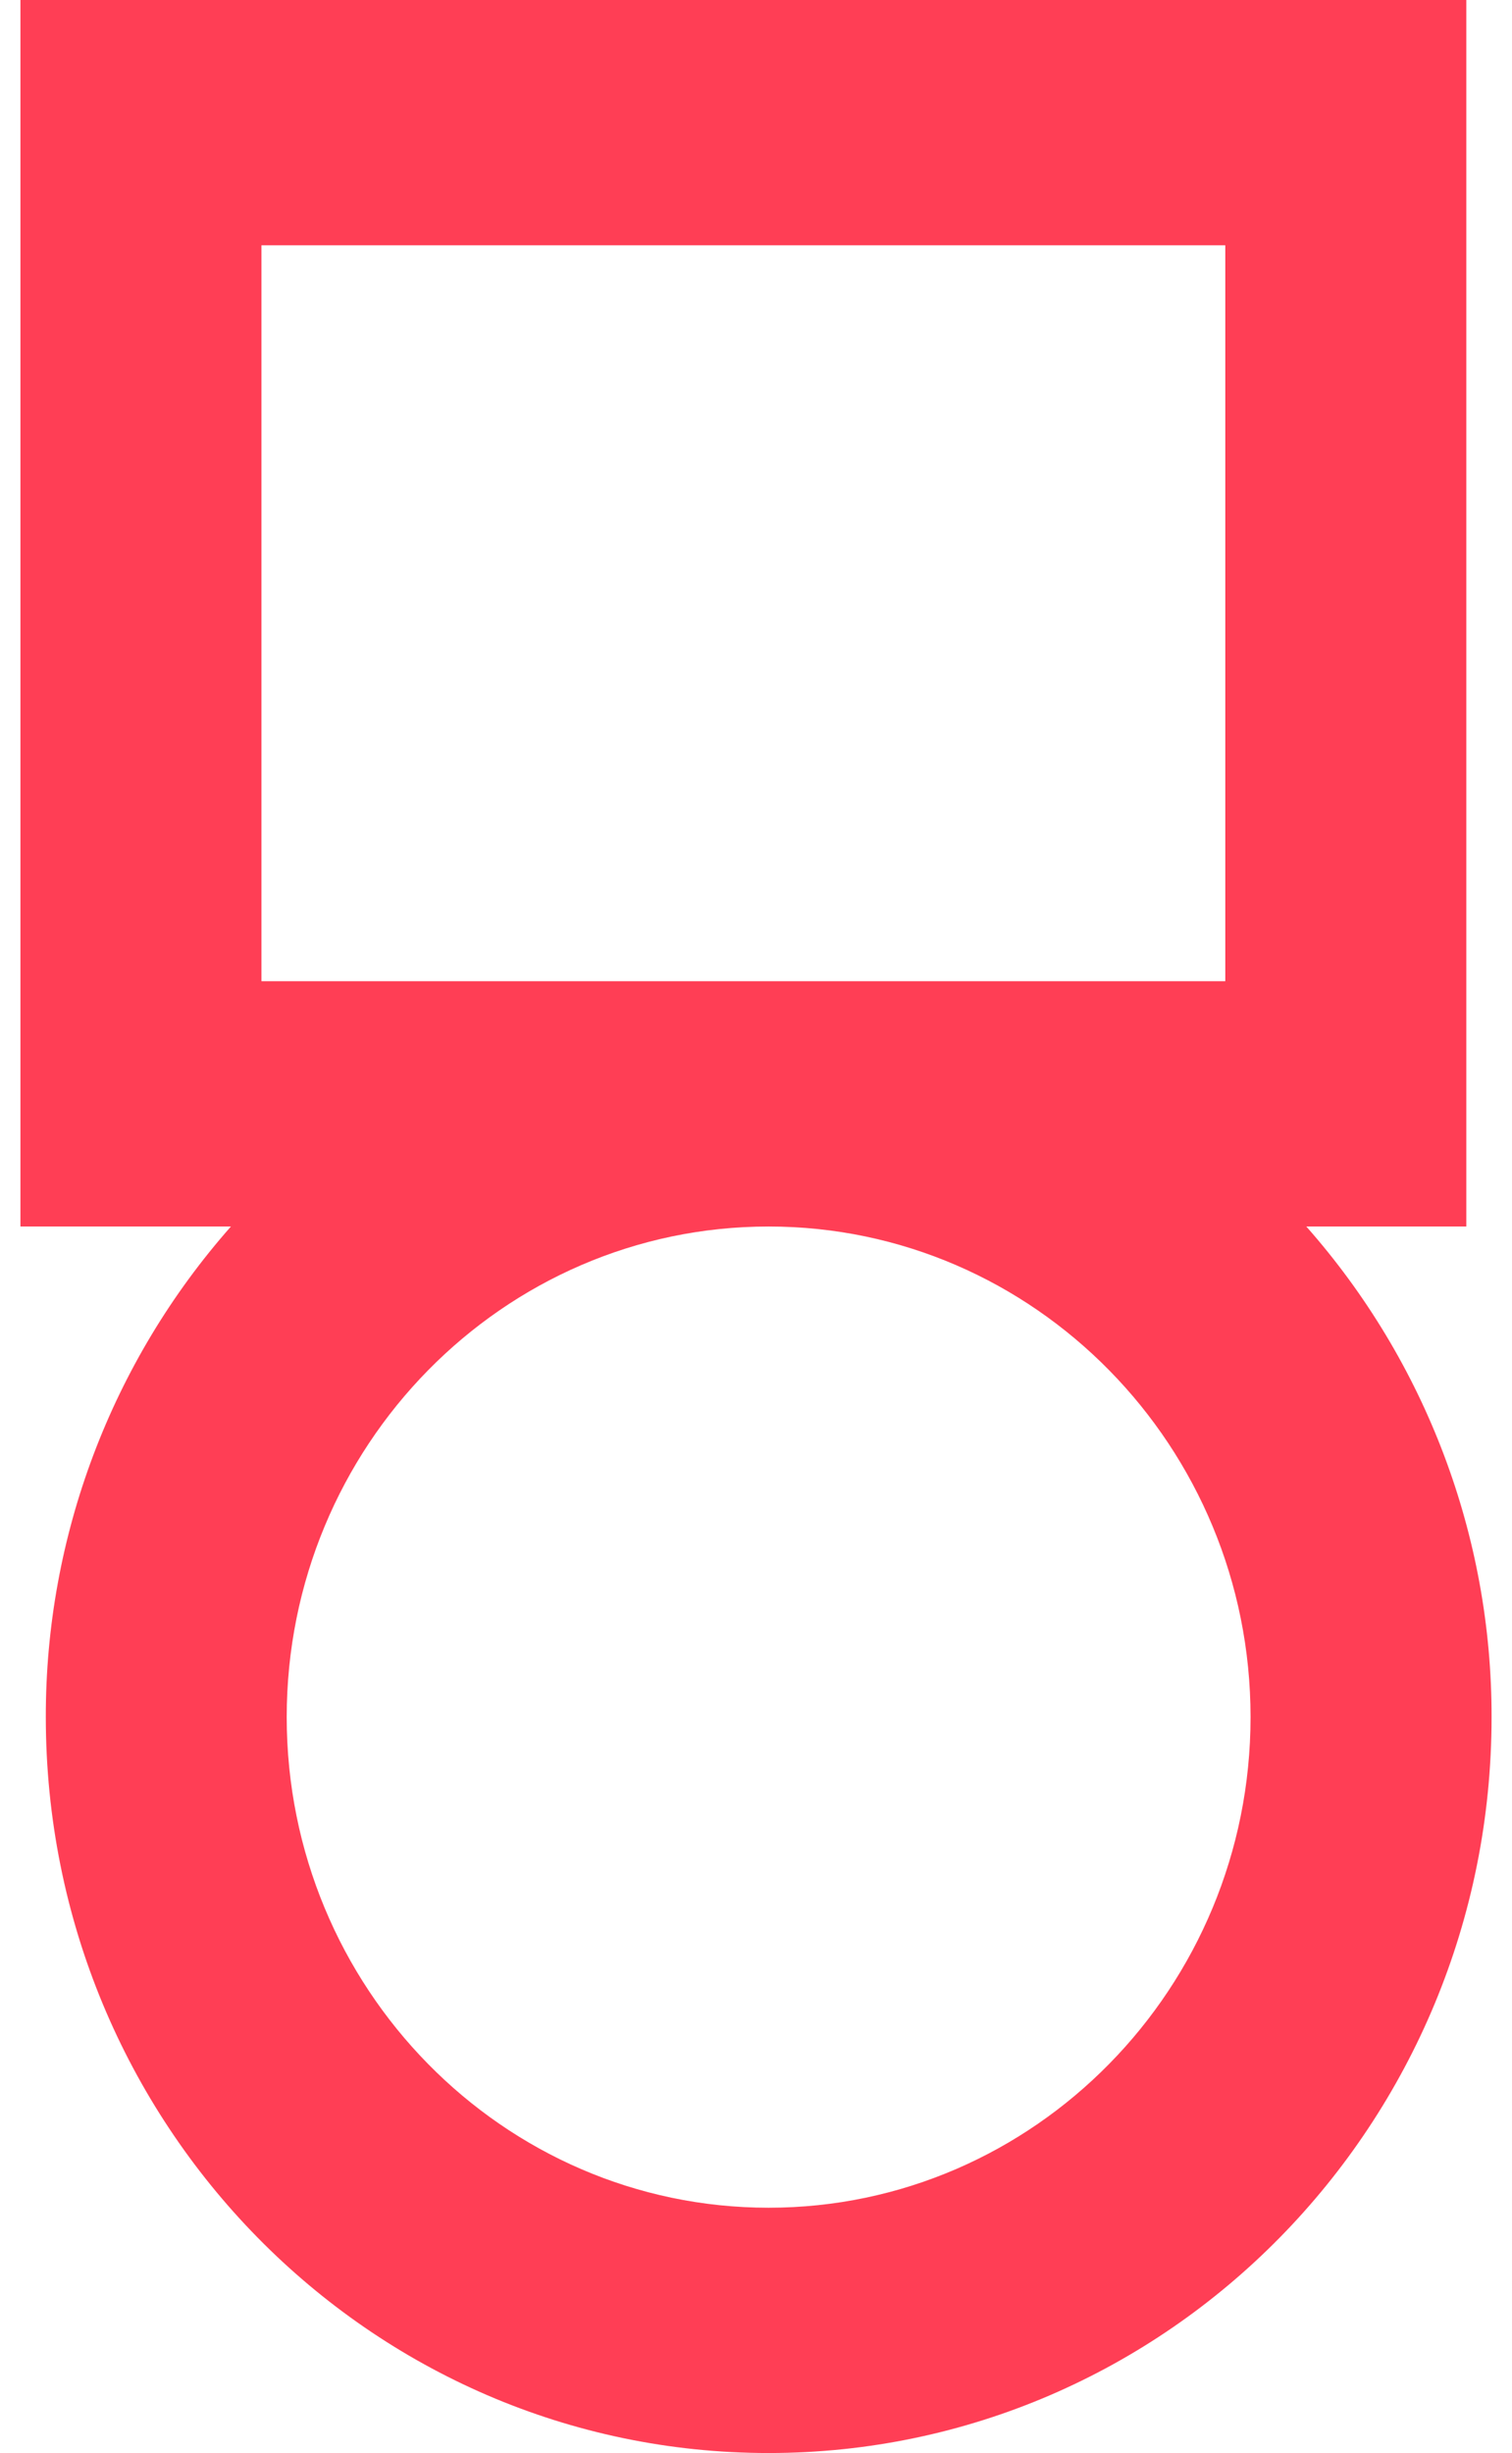
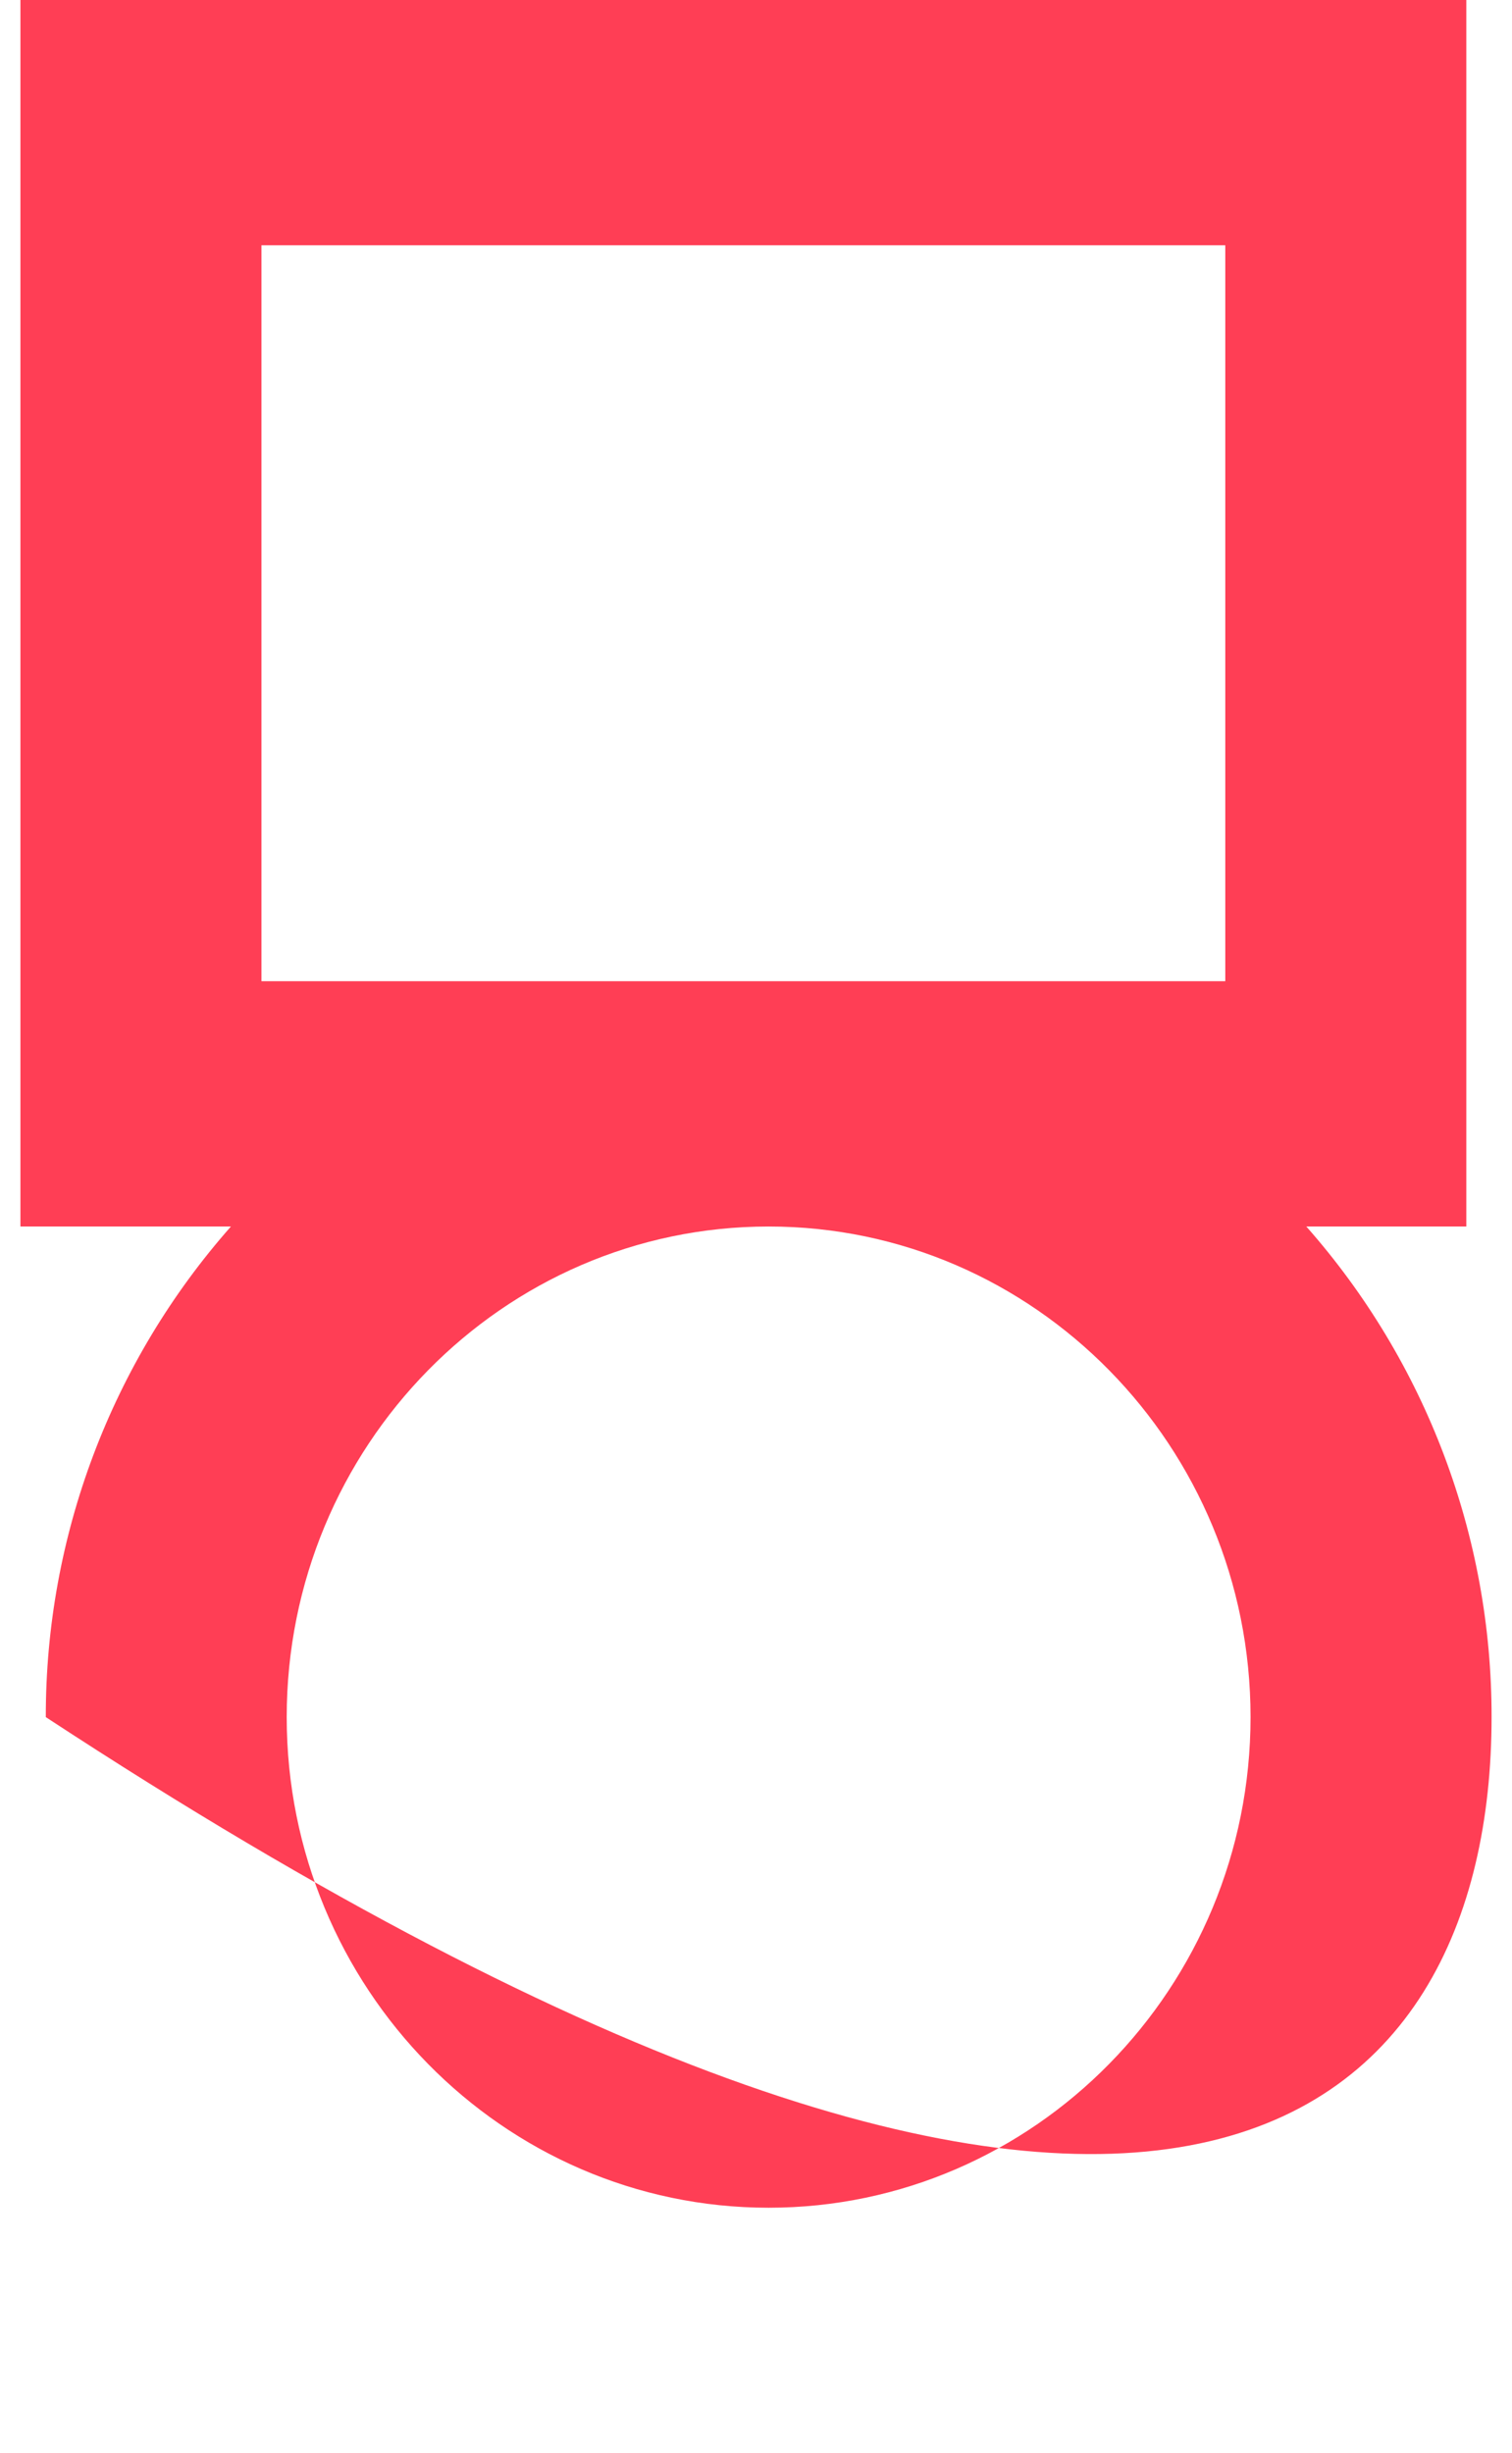
<svg xmlns="http://www.w3.org/2000/svg" width="37" height="60" viewBox="0 0 37 60" fill="none">
-   <path fill-rule="evenodd" clip-rule="evenodd" d="M18.809 54C12.305 54 7.016 48.618 7.016 42C7.016 35.382 12.305 30 18.809 30C25.313 30 30.602 35.382 30.602 42C30.602 48.618 25.31 54 18.809 54ZM6.398 24H29.984V6H6.398V24ZM31.967 30H35.882V0H0.5V30H5.651C2.725 33.312 1.114 37.581 1.121 42C1.121 51.942 9.041 60 18.809 60C28.58 60 36.5 51.942 36.5 42C36.507 37.581 34.893 33.312 31.967 30Z" fill="#FF3E55" />
+   <path fill-rule="evenodd" clip-rule="evenodd" d="M18.809 54C12.305 54 7.016 48.618 7.016 42C7.016 35.382 12.305 30 18.809 30C25.313 30 30.602 35.382 30.602 42C30.602 48.618 25.31 54 18.809 54ZM6.398 24H29.984V6H6.398V24ZM31.967 30H35.882V0H0.5V30H5.651C2.725 33.312 1.114 37.581 1.121 42C28.58 60 36.5 51.942 36.5 42C36.507 37.581 34.893 33.312 31.967 30Z" fill="#FF3E55" />
</svg>